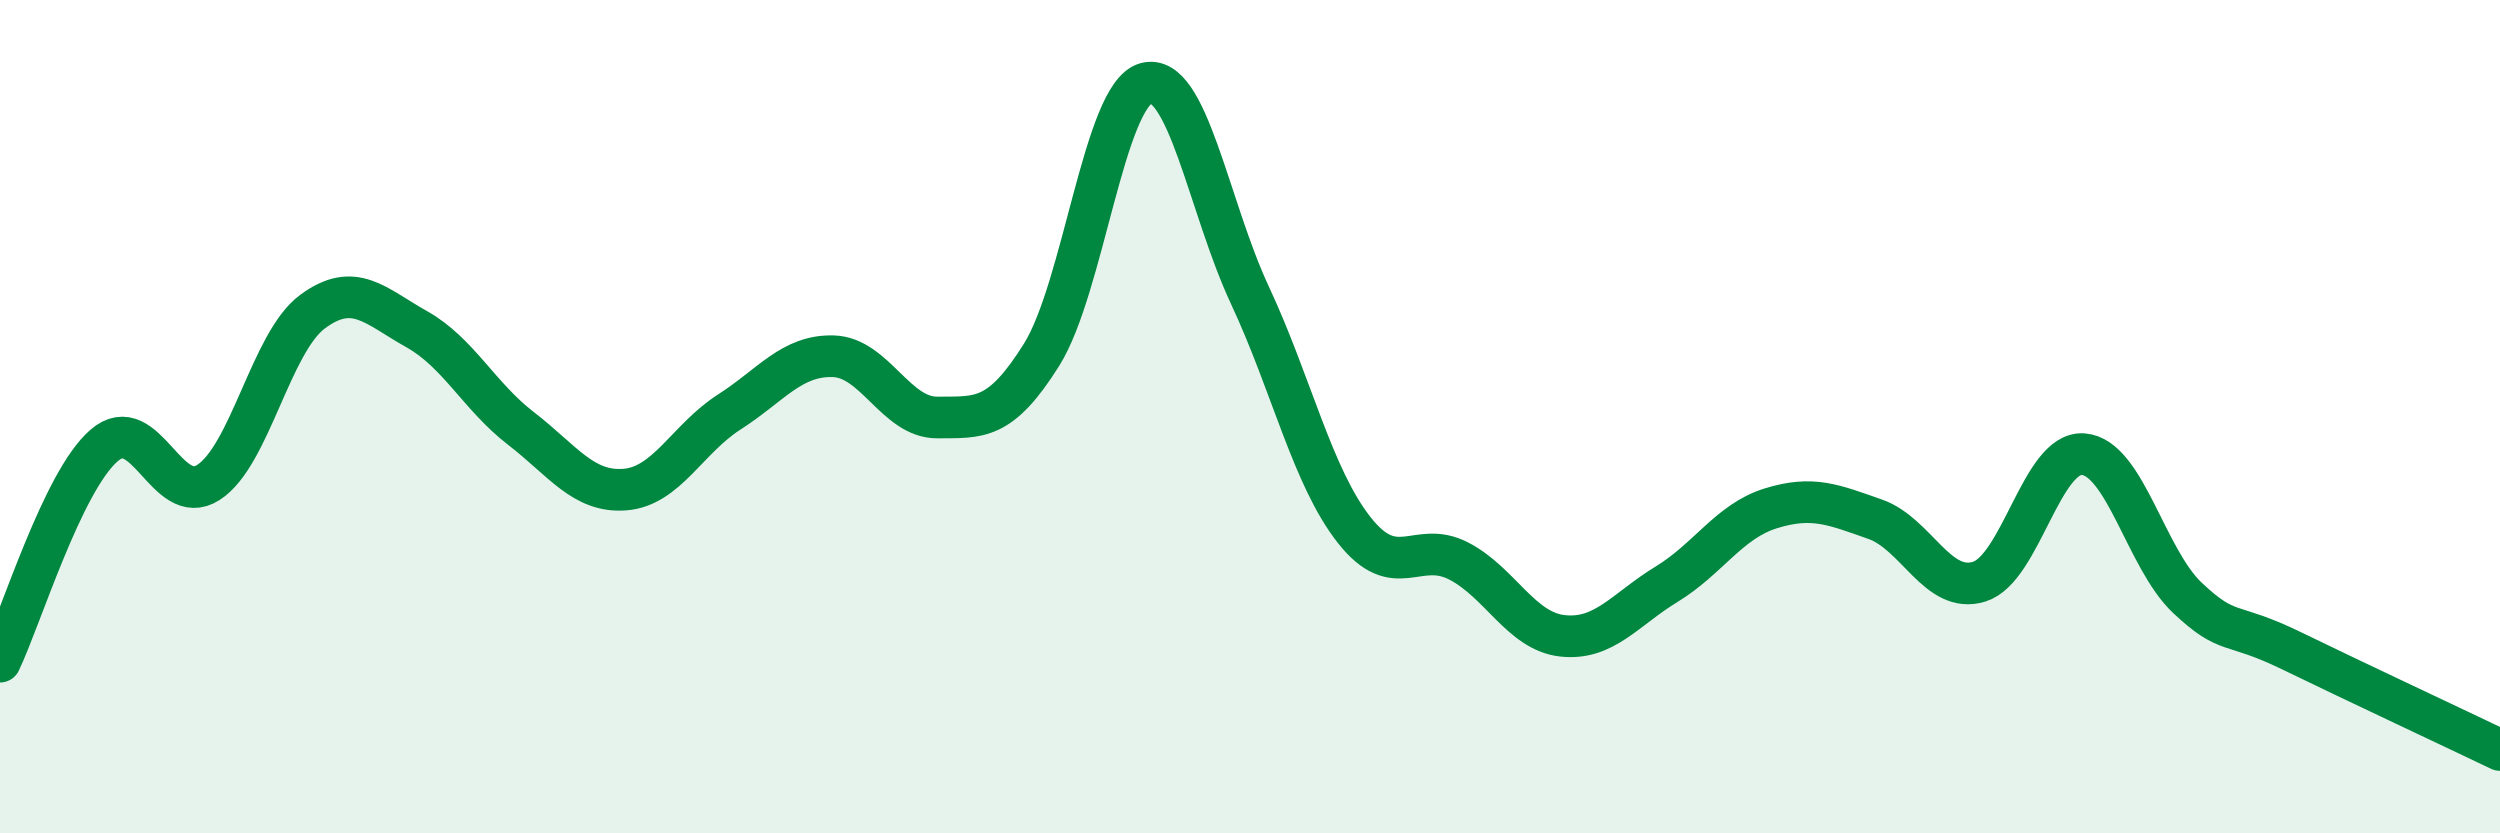
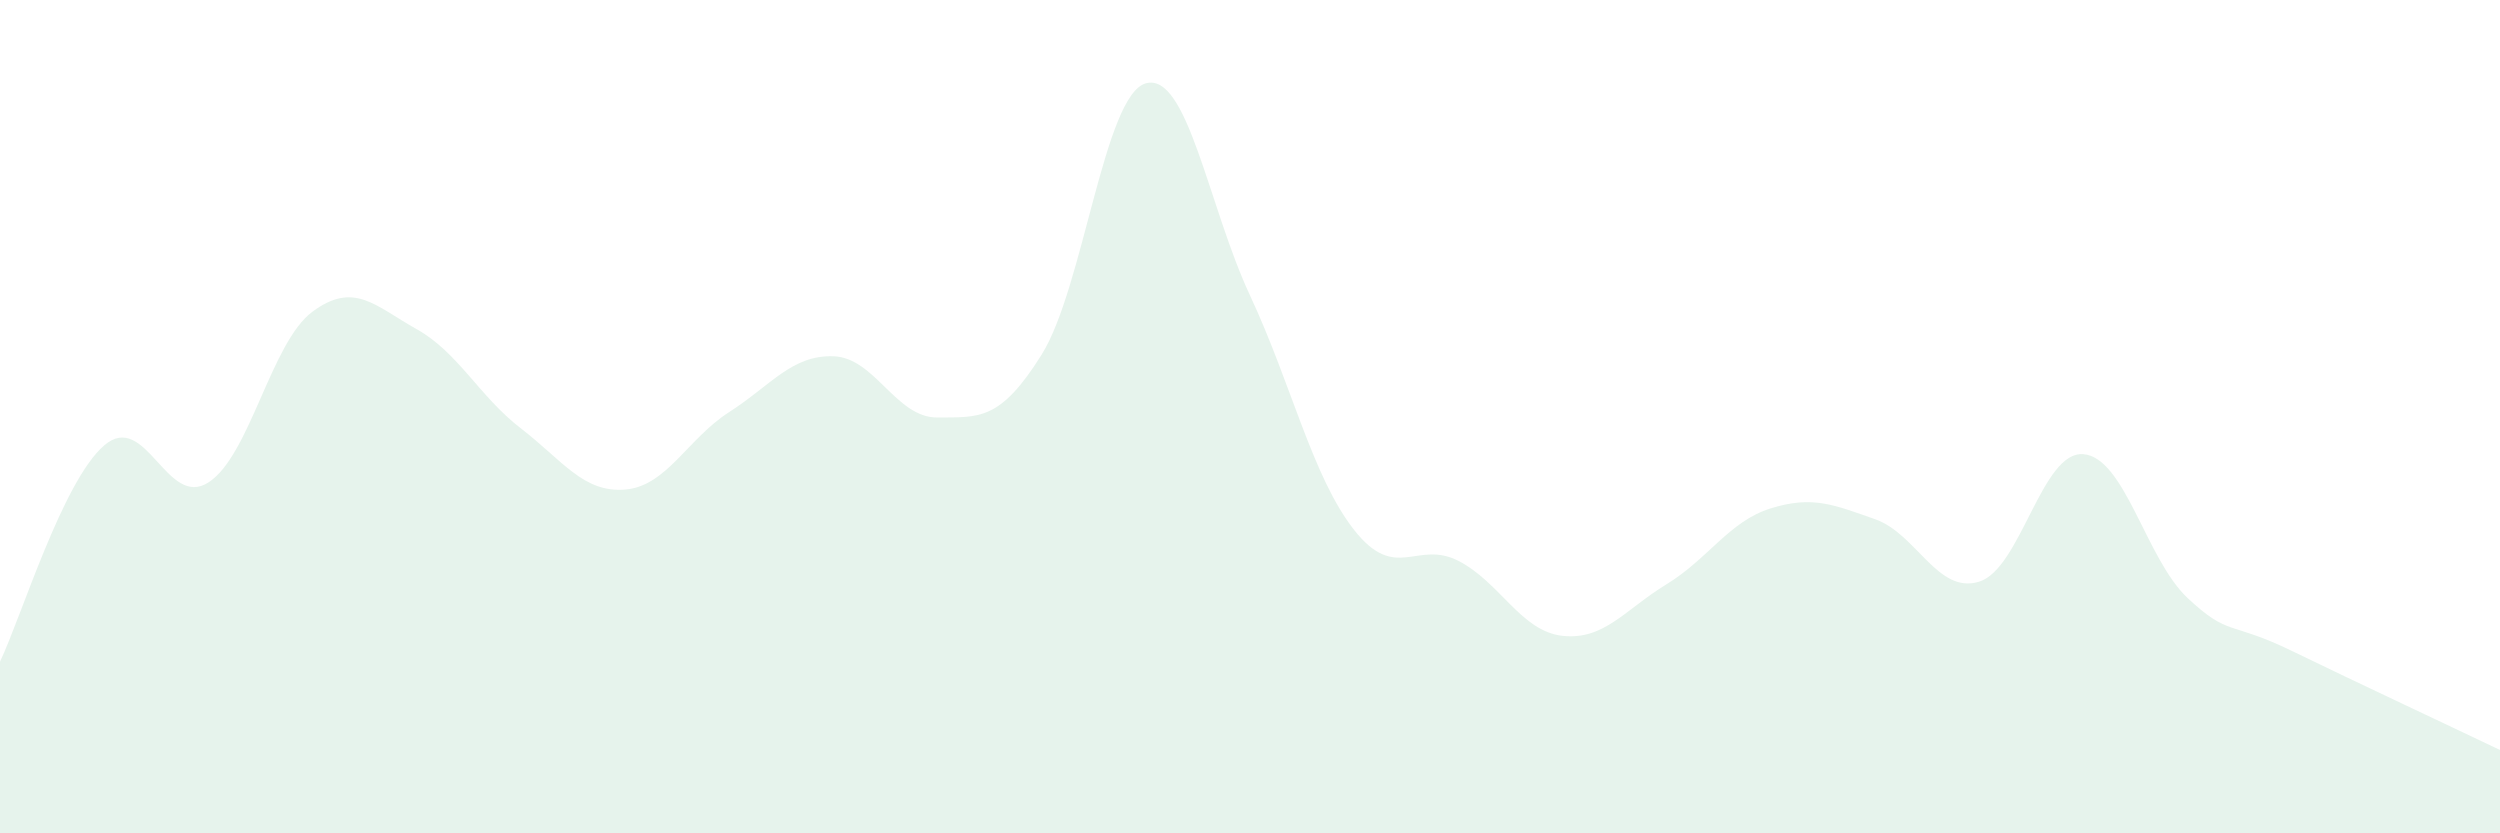
<svg xmlns="http://www.w3.org/2000/svg" width="60" height="20" viewBox="0 0 60 20">
  <path d="M 0,15.88 C 0.5,14.84 1.5,11.55 2.5,10.69 C 3.5,9.83 4,12.22 5,11.58 C 6,10.94 6.5,8.22 7.5,7.48 C 8.5,6.74 9,7.34 10,7.9 C 11,8.46 11.5,9.51 12.5,10.28 C 13.5,11.05 14,11.83 15,11.75 C 16,11.67 16.5,10.53 17.5,9.89 C 18.5,9.25 19,8.52 20,8.55 C 21,8.58 21.5,10.03 22.5,10.02 C 23.5,10.01 24,10.11 25,8.51 C 26,6.91 26.5,2.28 27.5,2 C 28.5,1.72 29,4.95 30,7.09 C 31,9.23 31.5,11.45 32.5,12.72 C 33.5,13.99 34,12.95 35,13.46 C 36,13.97 36.5,15.15 37.5,15.26 C 38.5,15.37 39,14.63 40,14.02 C 41,13.41 41.5,12.51 42.5,12.2 C 43.5,11.89 44,12.11 45,12.46 C 46,12.81 46.5,14.27 47.5,13.96 C 48.5,13.65 49,10.82 50,10.9 C 51,10.98 51.5,13.41 52.5,14.35 C 53.5,15.29 53.5,14.89 55,15.62 C 56.5,16.35 59,17.52 60,18L60 20L0 20Z" fill="#008740" opacity="0.1" stroke-linecap="round" stroke-linejoin="round" />
-   <path d="M 0,15.88 C 0.5,14.84 1.5,11.55 2.5,10.69 C 3.5,9.83 4,12.22 5,11.58 C 6,10.94 6.5,8.22 7.5,7.48 C 8.5,6.74 9,7.34 10,7.9 C 11,8.46 11.5,9.51 12.5,10.28 C 13.5,11.05 14,11.83 15,11.75 C 16,11.67 16.5,10.53 17.5,9.89 C 18.5,9.25 19,8.52 20,8.55 C 21,8.58 21.5,10.03 22.5,10.02 C 23.5,10.01 24,10.11 25,8.51 C 26,6.91 26.5,2.28 27.5,2 C 28.5,1.72 29,4.95 30,7.09 C 31,9.23 31.5,11.45 32.5,12.72 C 33.5,13.99 34,12.95 35,13.46 C 36,13.97 36.5,15.15 37.5,15.26 C 38.5,15.37 39,14.63 40,14.02 C 41,13.41 41.5,12.51 42.5,12.2 C 43.5,11.89 44,12.11 45,12.46 C 46,12.81 46.5,14.27 47.5,13.96 C 48.5,13.65 49,10.82 50,10.9 C 51,10.98 51.5,13.41 52.5,14.35 C 53.5,15.29 53.5,14.89 55,15.62 C 56.5,16.35 59,17.52 60,18" stroke="#008740" stroke-width="1" fill="none" stroke-linecap="round" stroke-linejoin="round" />
</svg>